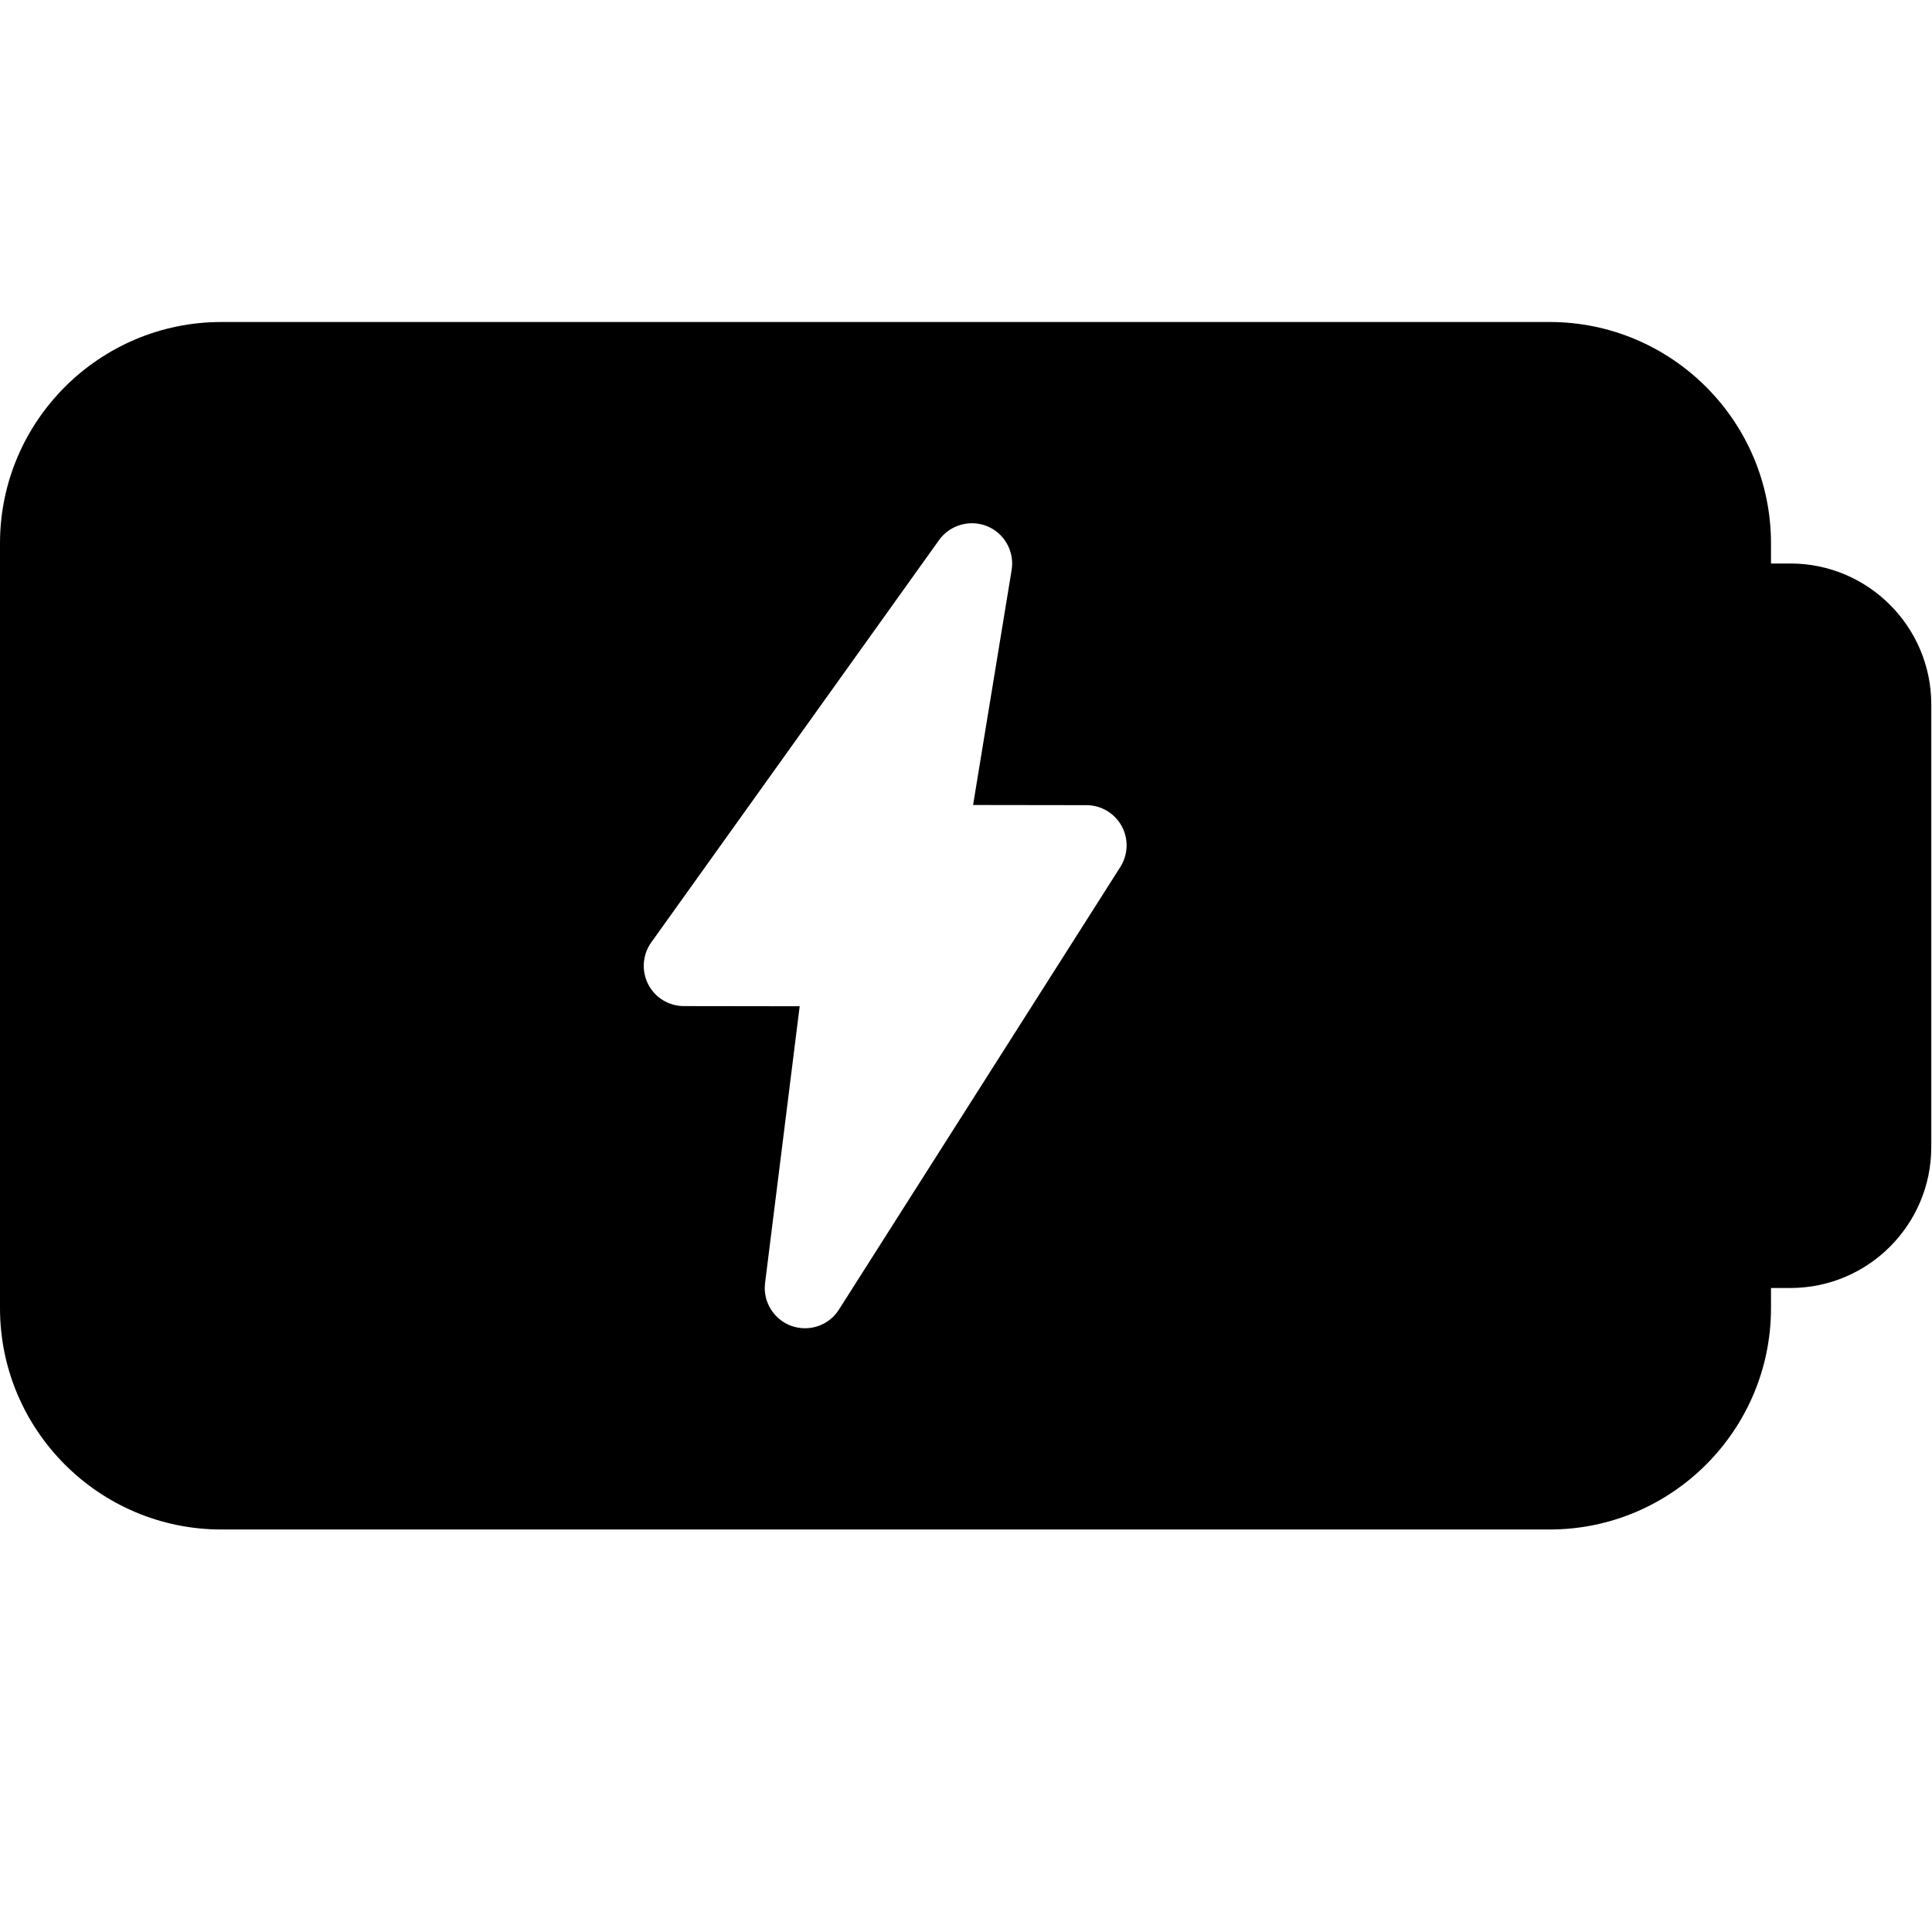
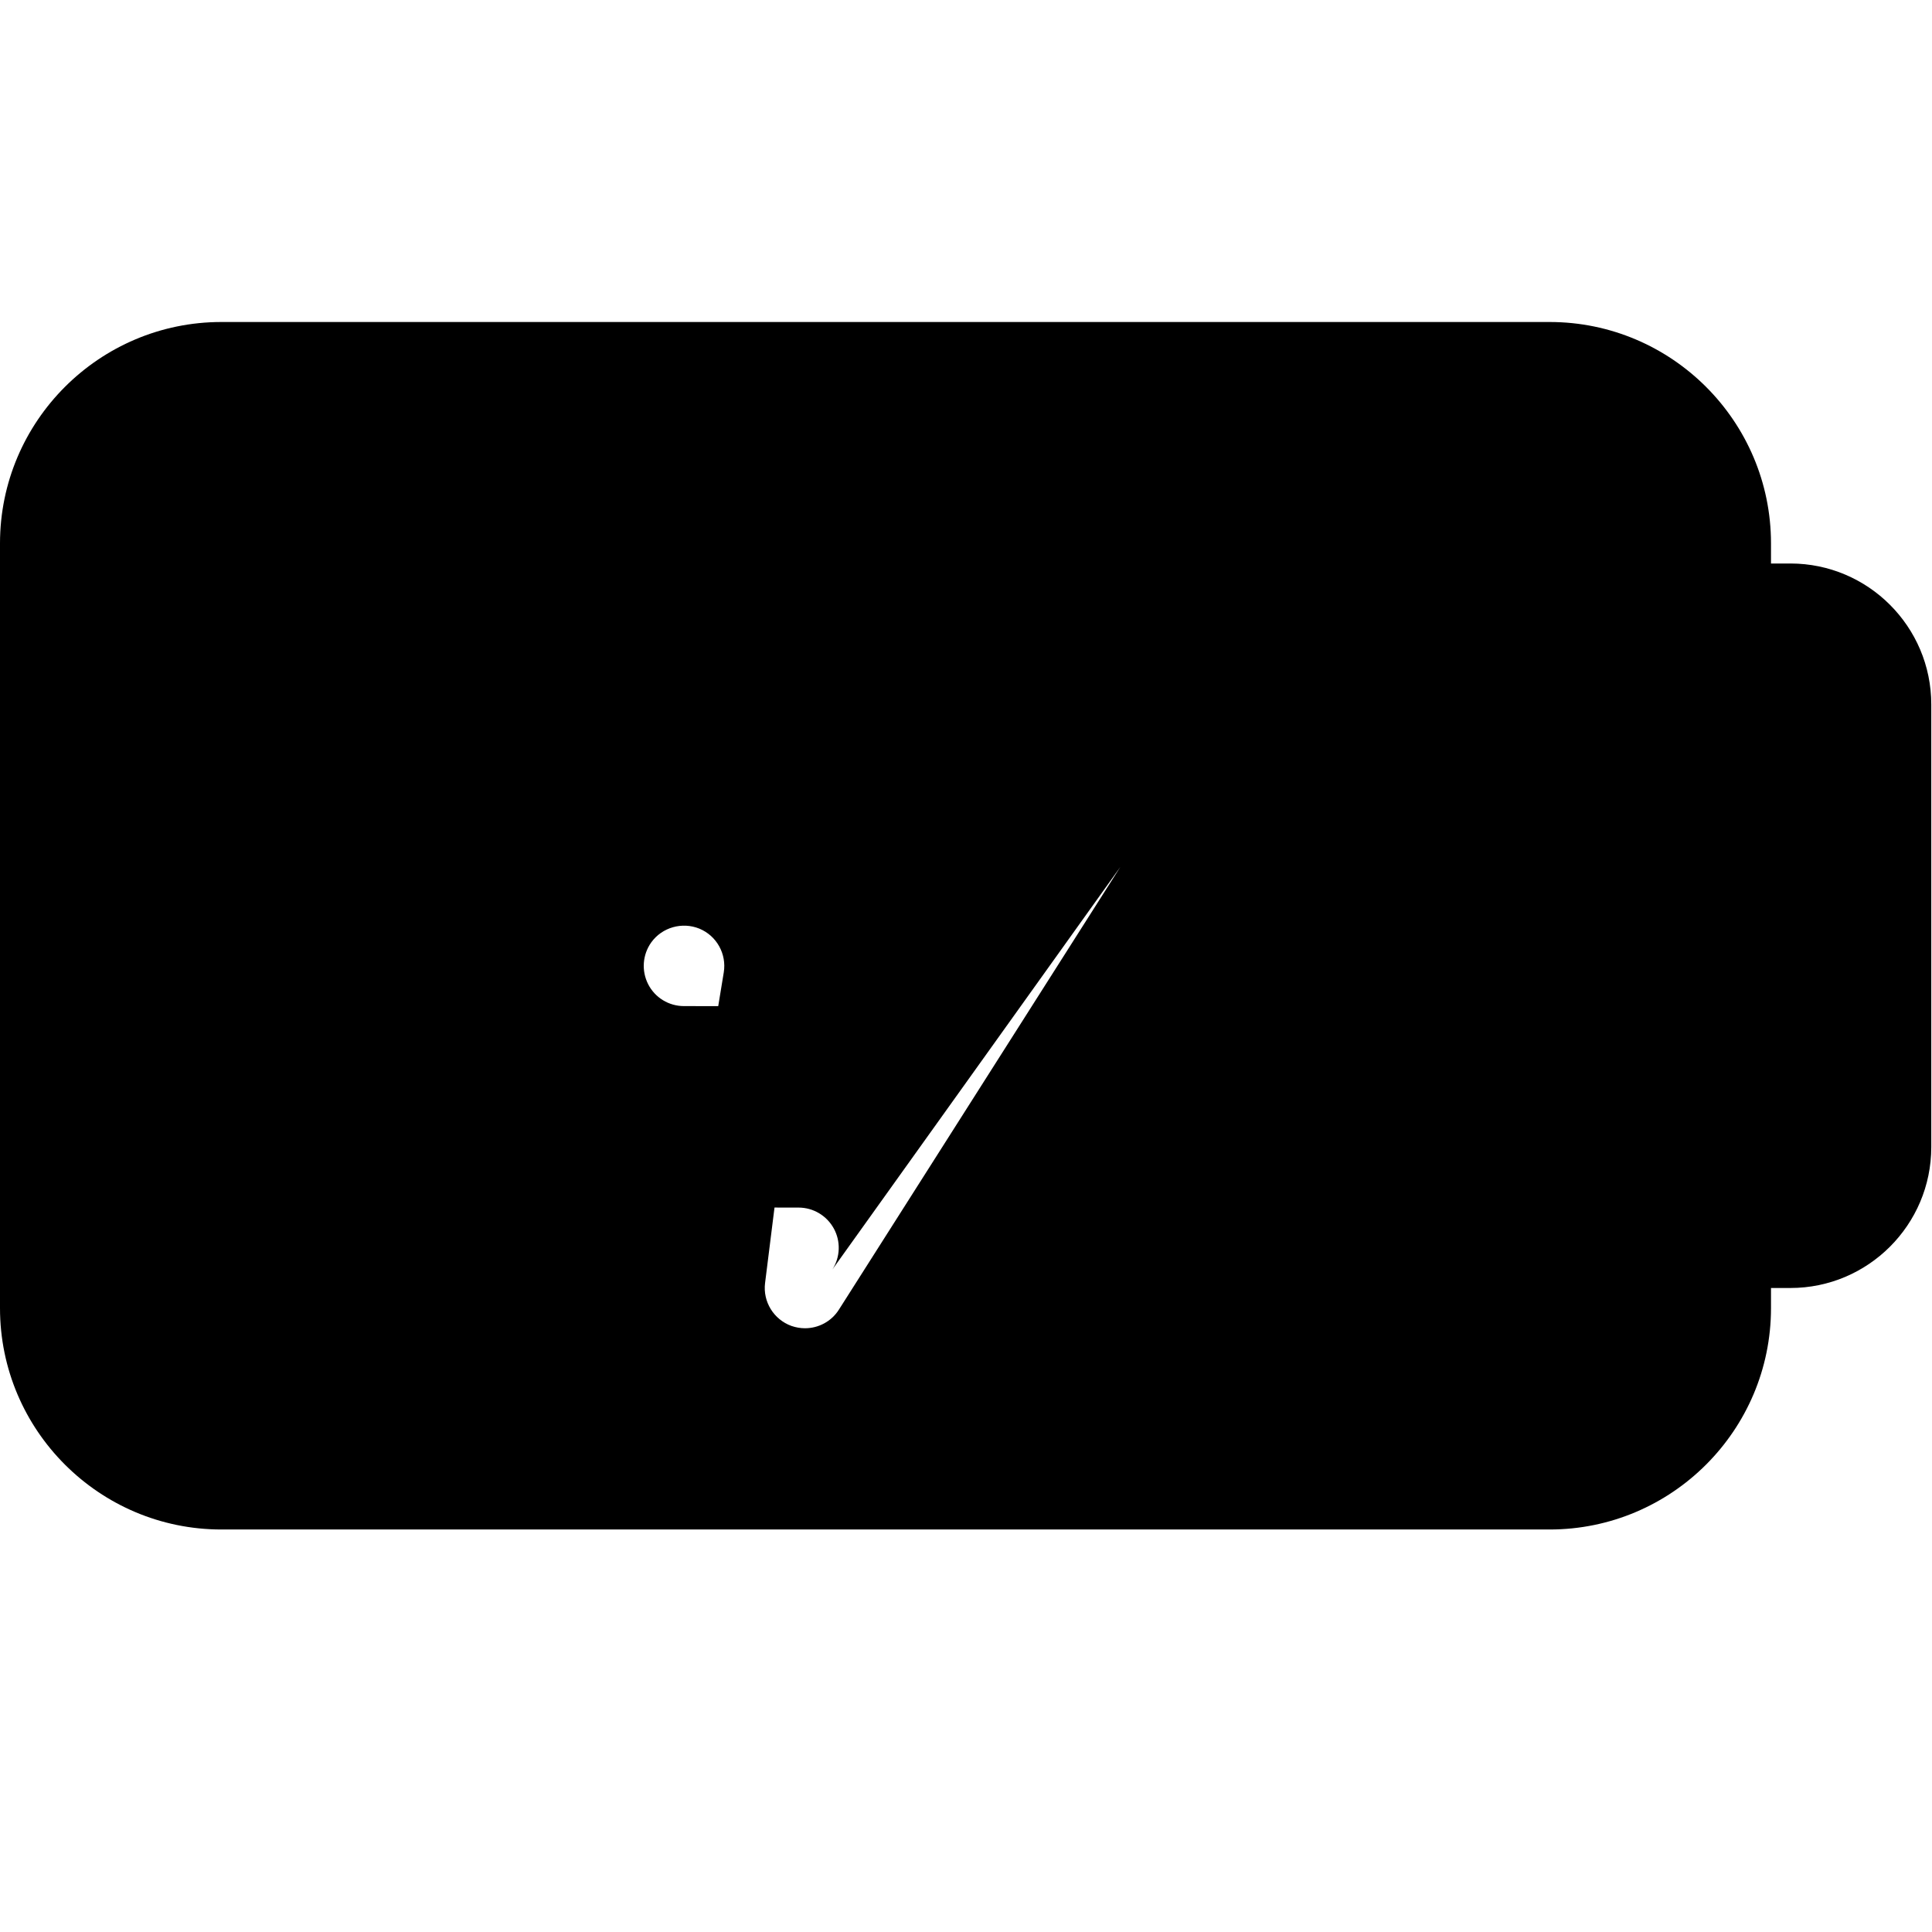
<svg xmlns="http://www.w3.org/2000/svg" id="bold" enable-background="new 0 0 24 24" height="512" viewBox="0 0 24 24" width="512">
-   <path d="m22.241 7h-.241v-.25c0-1.517-1.234-2.75-2.75-2.75h-16.5c-1.516 0-2.75 1.233-2.75 2.75v9.5c0 1.517 1.234 2.75 2.75 2.75h16.5c1.516 0 2.75-1.233 2.75-2.75v-.25h.241c.965 0 1.75-.785 1.75-1.75v-5.5c0-.965-.785-1.75-1.75-1.75zm-8.324 3.77-3.496 5.499c-.093.147-.254.231-.421.231-.057 0-.114-.01-.169-.029-.22-.08-.356-.301-.327-.533l.43-3.438-1.438-.002c-.188 0-.359-.105-.444-.271-.085-.167-.071-.367.038-.52l3.576-4.999c.135-.188.384-.258.598-.171.215.089.34.314.303.543l-.479 2.92 1.408.002c.183 0 .35.1.438.26.087.159.081.354-.017.508z" />
+   <path d="m22.241 7h-.241v-.25c0-1.517-1.234-2.75-2.75-2.75h-16.5c-1.516 0-2.75 1.233-2.75 2.75v9.5c0 1.517 1.234 2.75 2.75 2.75h16.5c1.516 0 2.75-1.233 2.75-2.75v-.25h.241c.965 0 1.75-.785 1.75-1.75v-5.5c0-.965-.785-1.75-1.75-1.75zm-8.324 3.77-3.496 5.499c-.093.147-.254.231-.421.231-.057 0-.114-.01-.169-.029-.22-.08-.356-.301-.327-.533l.43-3.438-1.438-.002c-.188 0-.359-.105-.444-.271-.085-.167-.071-.367.038-.52c.135-.188.384-.258.598-.171.215.089.34.314.303.543l-.479 2.92 1.408.002c.183 0 .35.1.438.26.087.159.081.354-.017.508z" />
</svg>